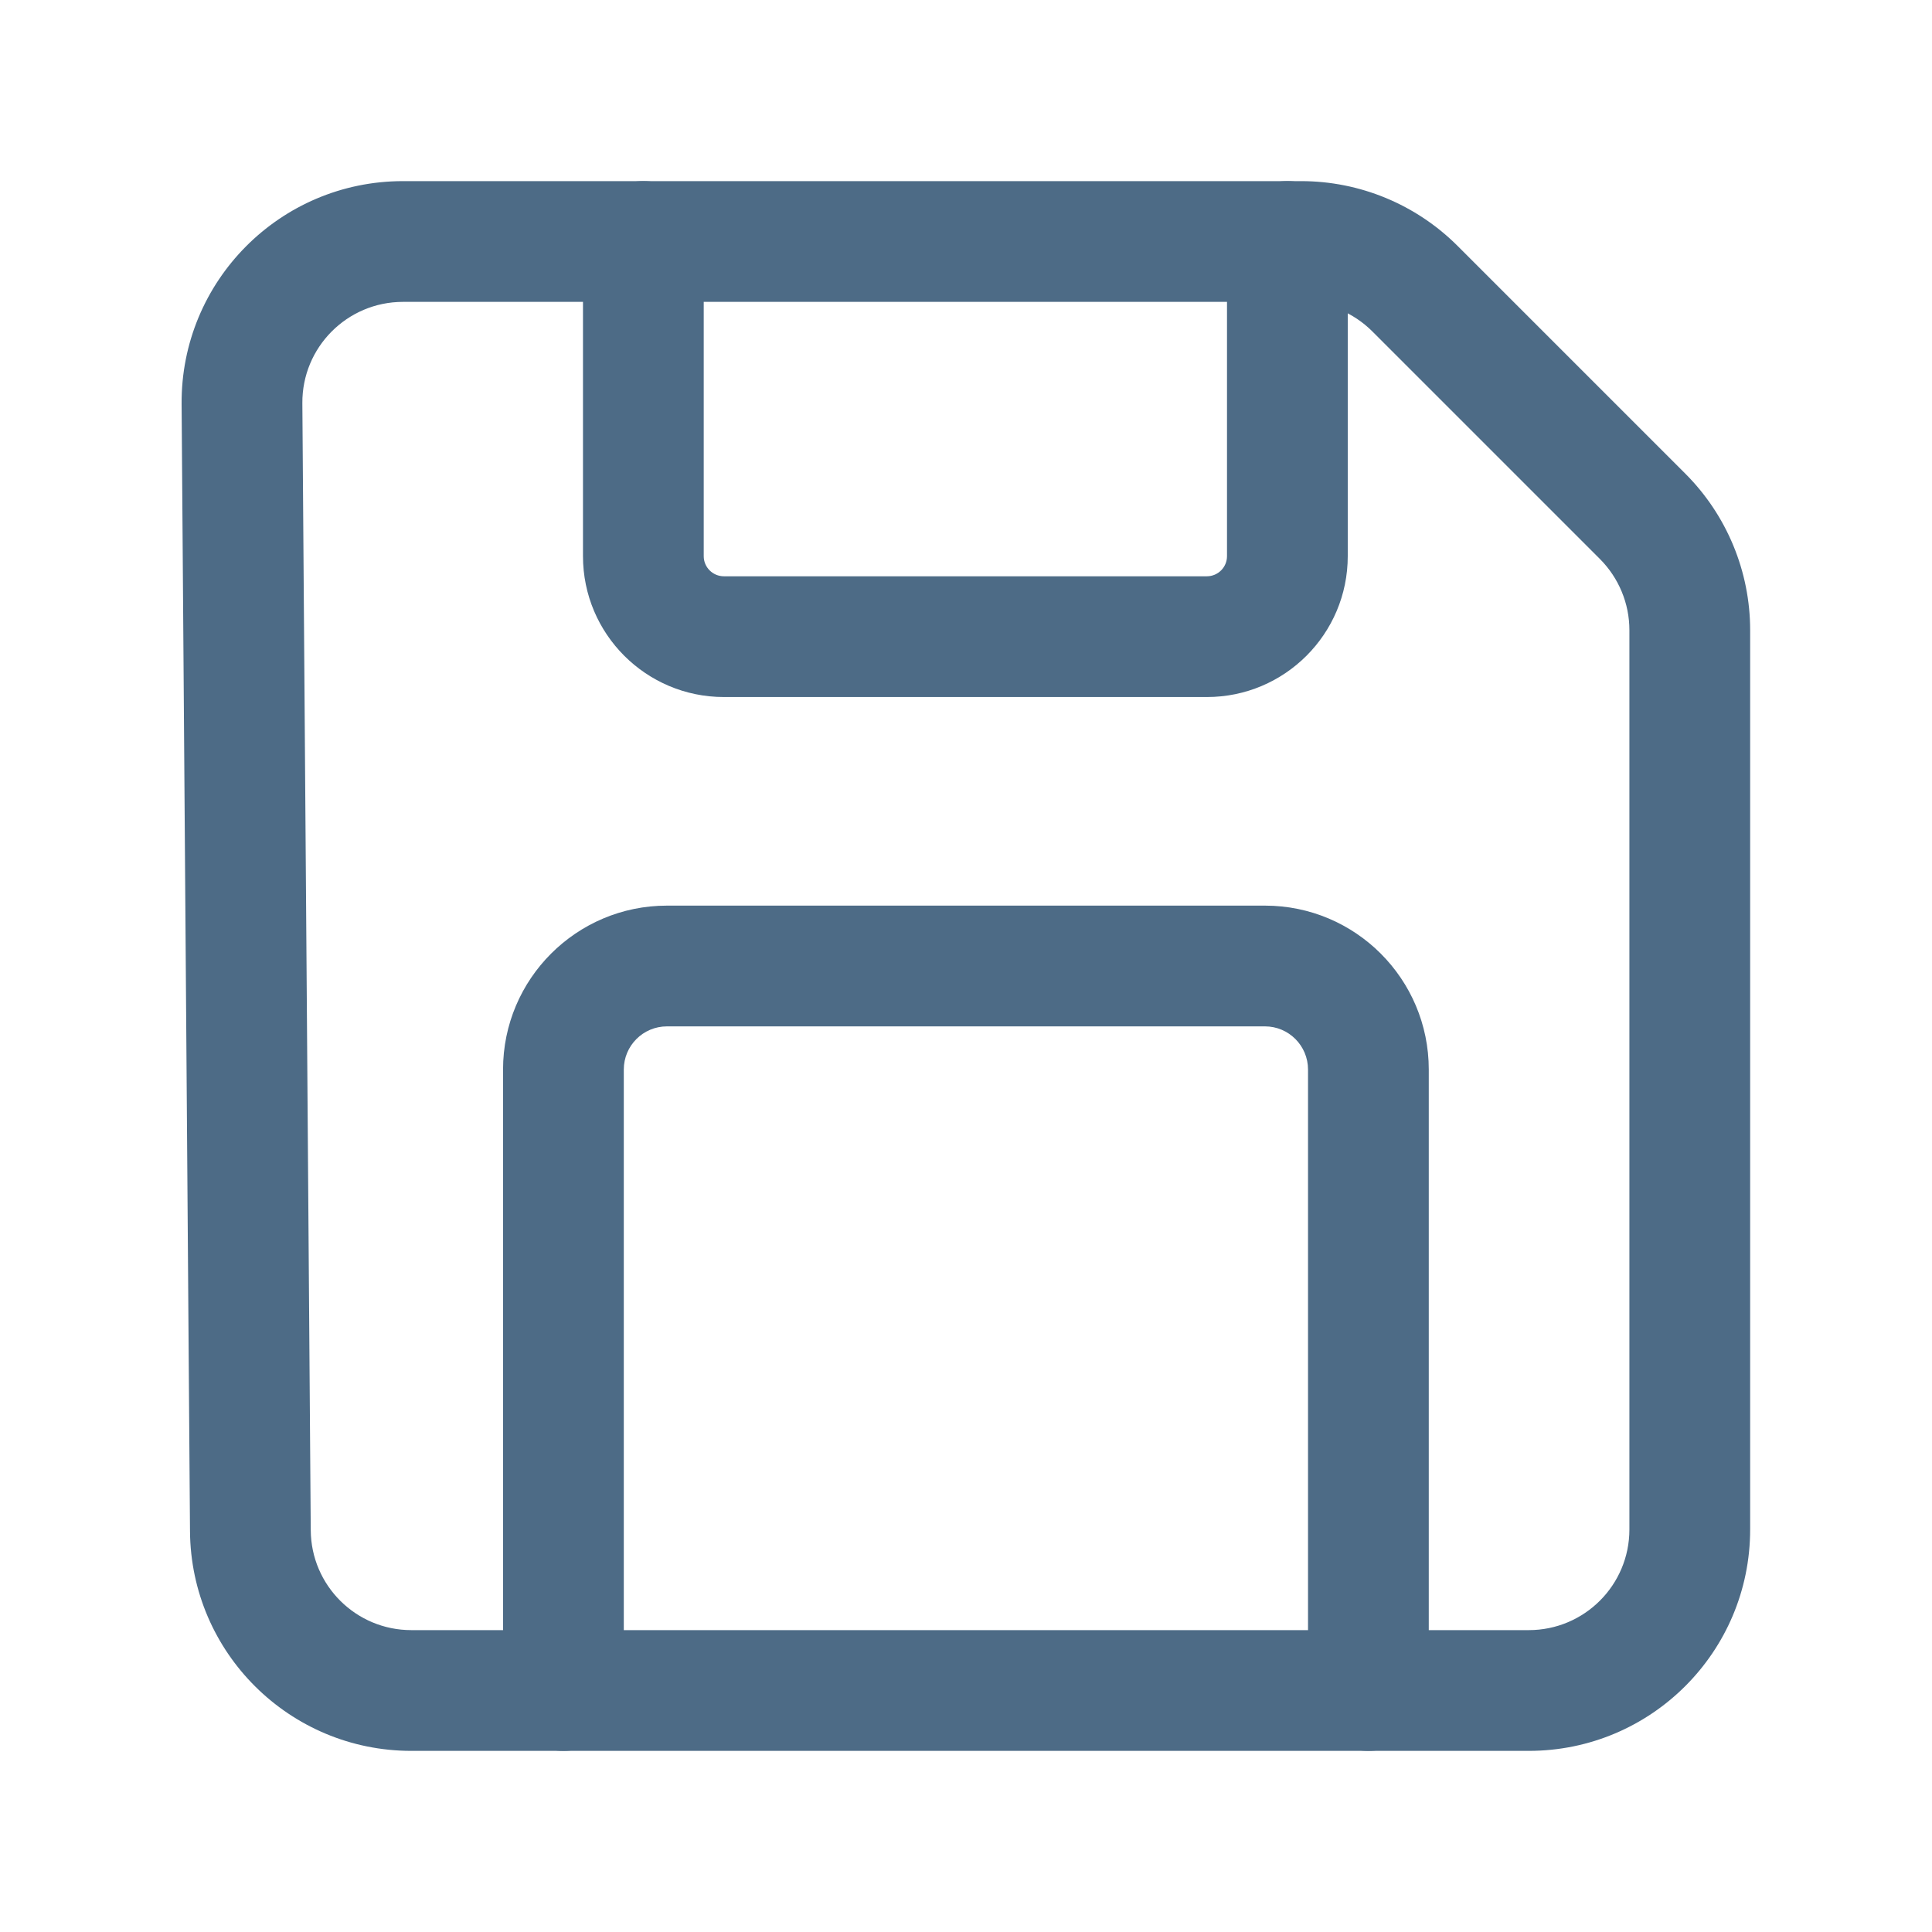
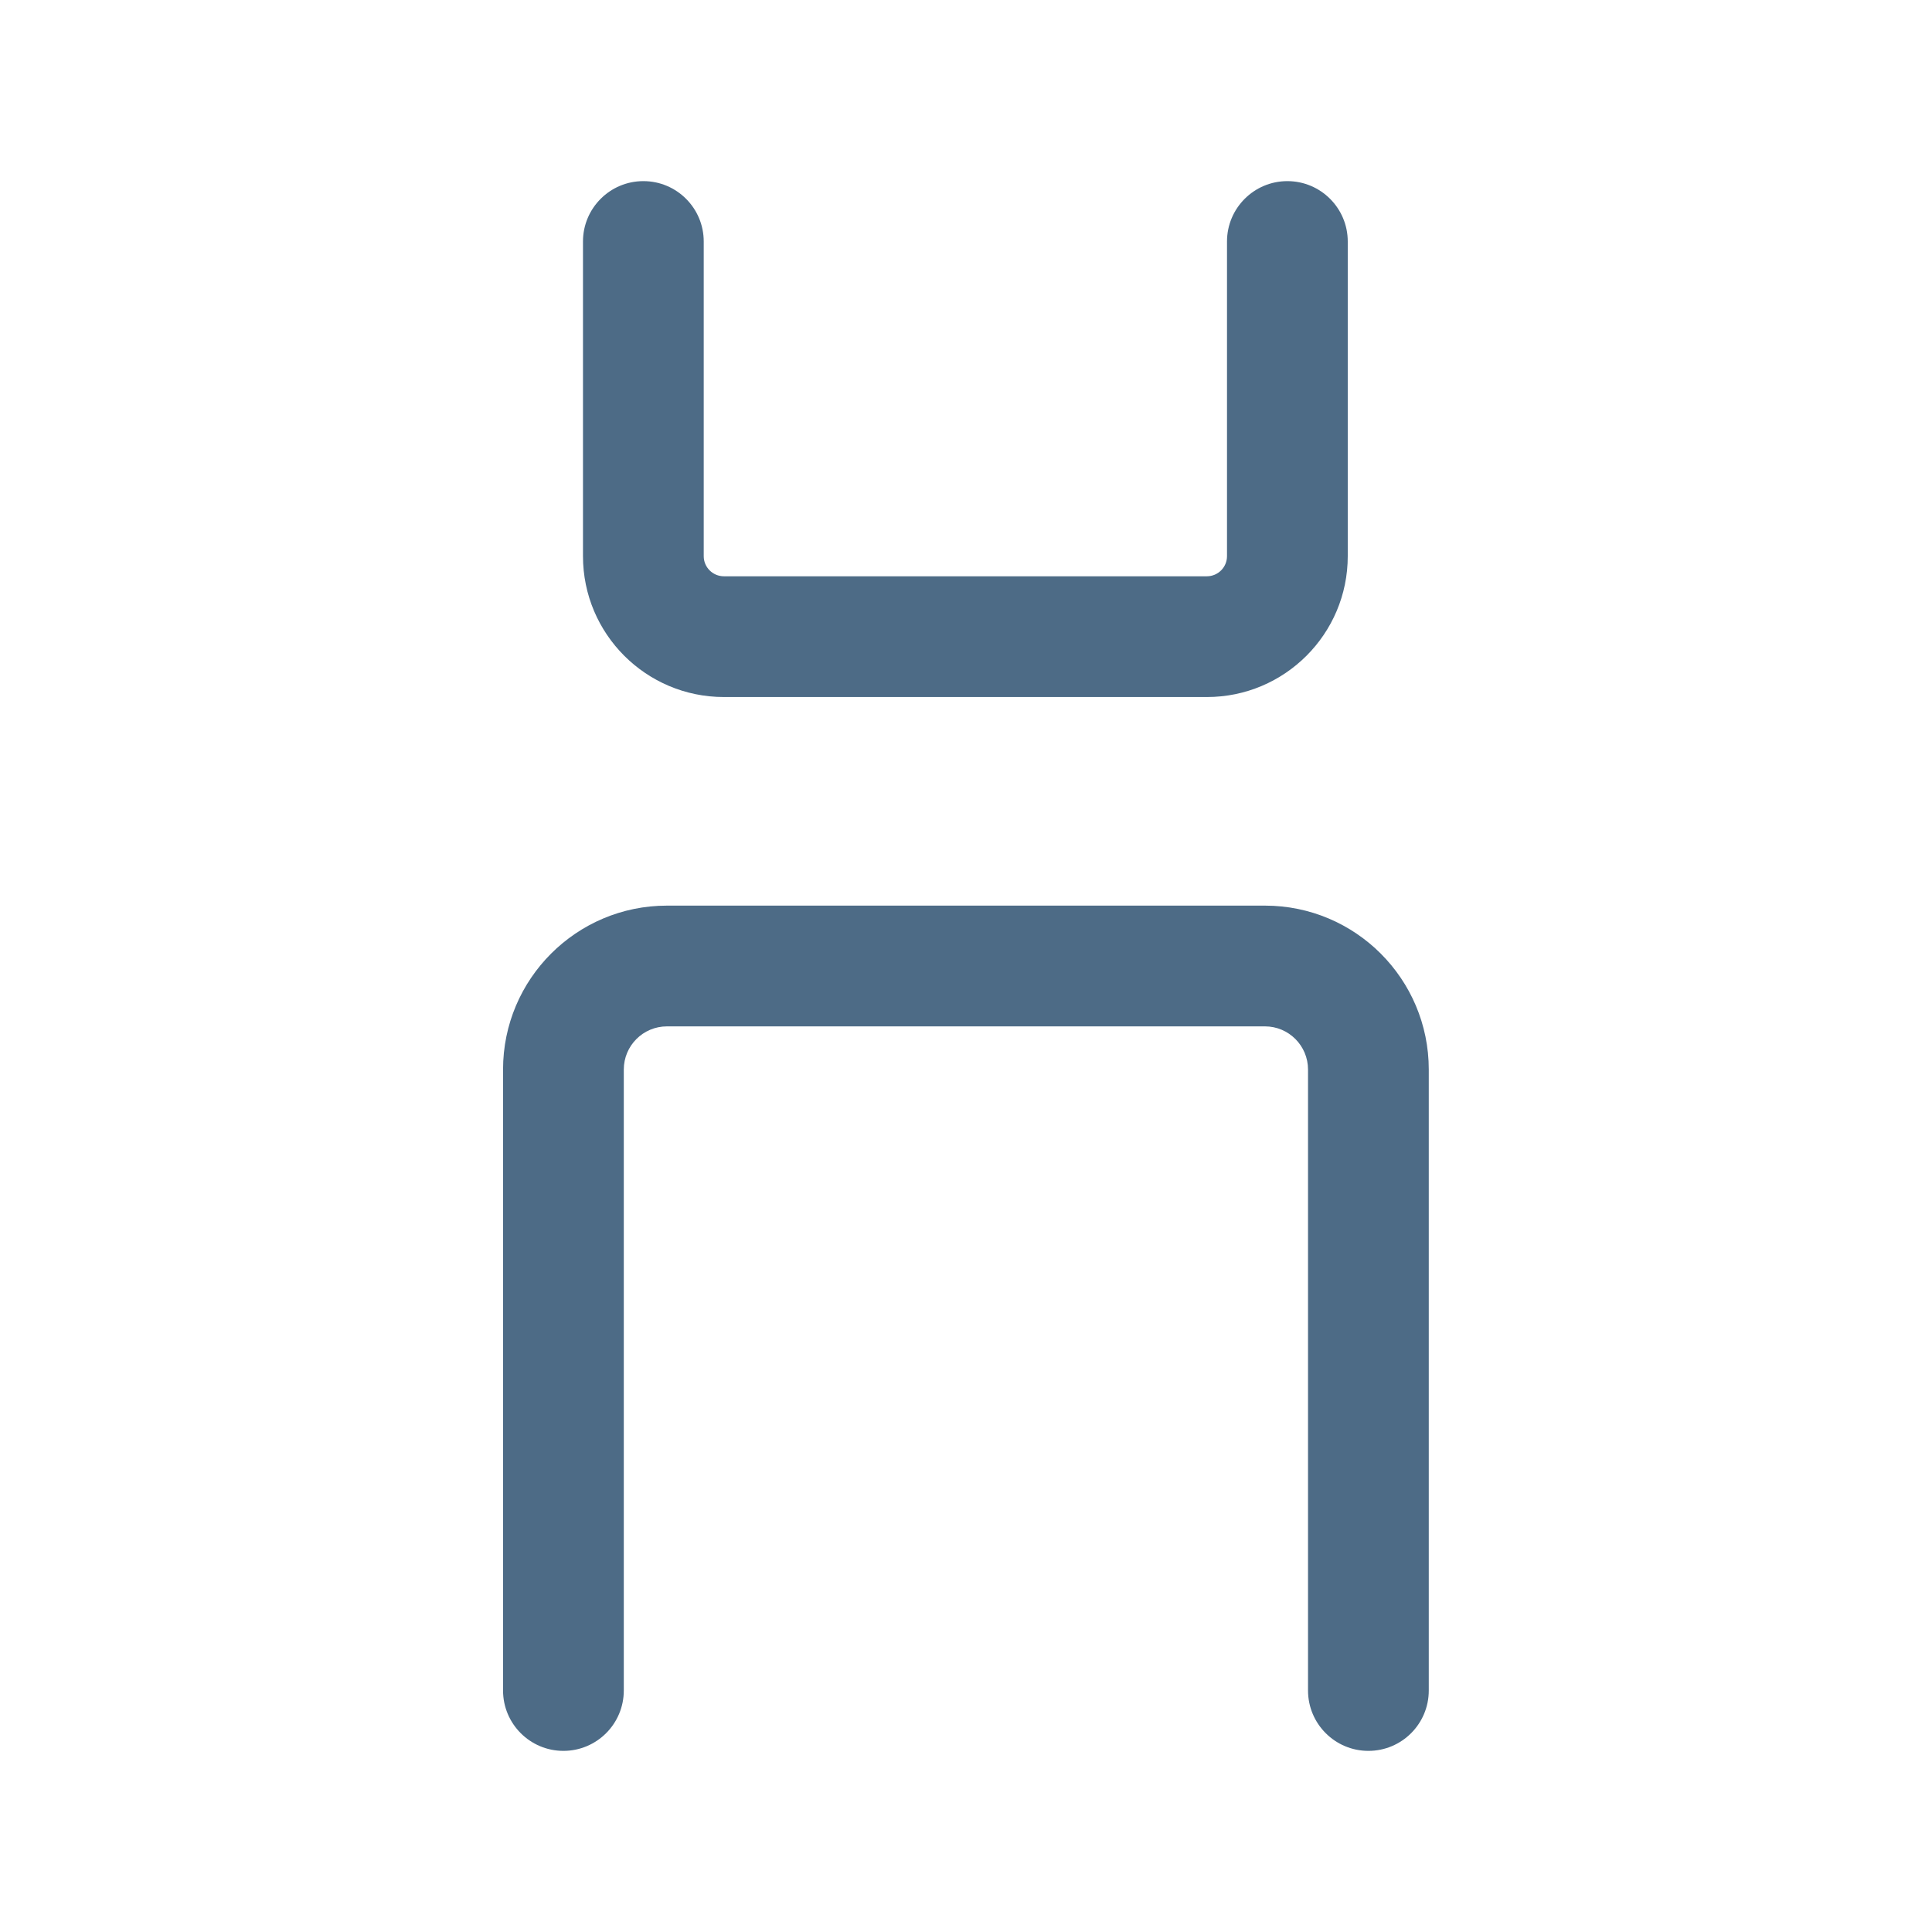
<svg xmlns="http://www.w3.org/2000/svg" width="32" height="32" viewBox="0 0 32 32" fill="none">
-   <path fill-rule="evenodd" clip-rule="evenodd" d="M3.008 6.694C2.993 4.657 4.639 3 6.675 3H21.551C22.524 3 23.456 3.387 24.143 4.074L27.914 7.845C28.601 8.532 28.988 9.465 28.988 10.437V25.333C28.988 27.359 27.347 29 25.321 29H6.813C4.799 29 3.161 27.376 3.147 25.361C3.147 25.361 3.147 25.361 3.147 25.361L3.008 6.694ZM5.008 6.679C5.008 6.679 5.008 6.679 5.008 6.679L5.147 25.346C5.153 26.262 5.897 27 6.813 27H25.321C26.242 27 26.988 26.254 26.988 25.333V10.437C26.988 9.996 26.812 9.572 26.5 9.259L22.729 5.488C22.416 5.176 21.993 5 21.551 5H6.675C5.75 5 5.001 5.753 5.008 6.679Z" fill="#4D6B86" />
  <path fill-rule="evenodd" clip-rule="evenodd" d="M10.656 3C11.209 3 11.656 3.448 11.656 4V9.212C11.656 9.396 11.806 9.545 11.99 9.545H19.99C20.173 9.545 20.323 9.396 20.323 9.212V4C20.323 3.448 20.771 3 21.323 3C21.875 3 22.323 3.448 22.323 4V9.212C22.323 10.5 21.278 11.545 19.99 11.545H11.99C10.701 11.545 9.656 10.5 9.656 9.212V4C9.656 3.448 10.104 3 10.656 3Z" fill="#4D6B86" />
  <path fill-rule="evenodd" clip-rule="evenodd" d="M11.047 17C10.652 17 10.332 17.32 10.332 17.715V28C10.332 28.552 9.884 29 9.332 29C8.78 29 8.332 28.552 8.332 28V17.715C8.332 16.216 9.548 15 11.047 15H20.952C22.45 15 23.665 16.216 23.665 17.715V28C23.665 28.552 23.218 29 22.665 29C22.113 29 21.665 28.552 21.665 28V17.715C21.665 17.32 21.345 17 20.952 17H11.047Z" fill="#4D6B86" />
</svg>